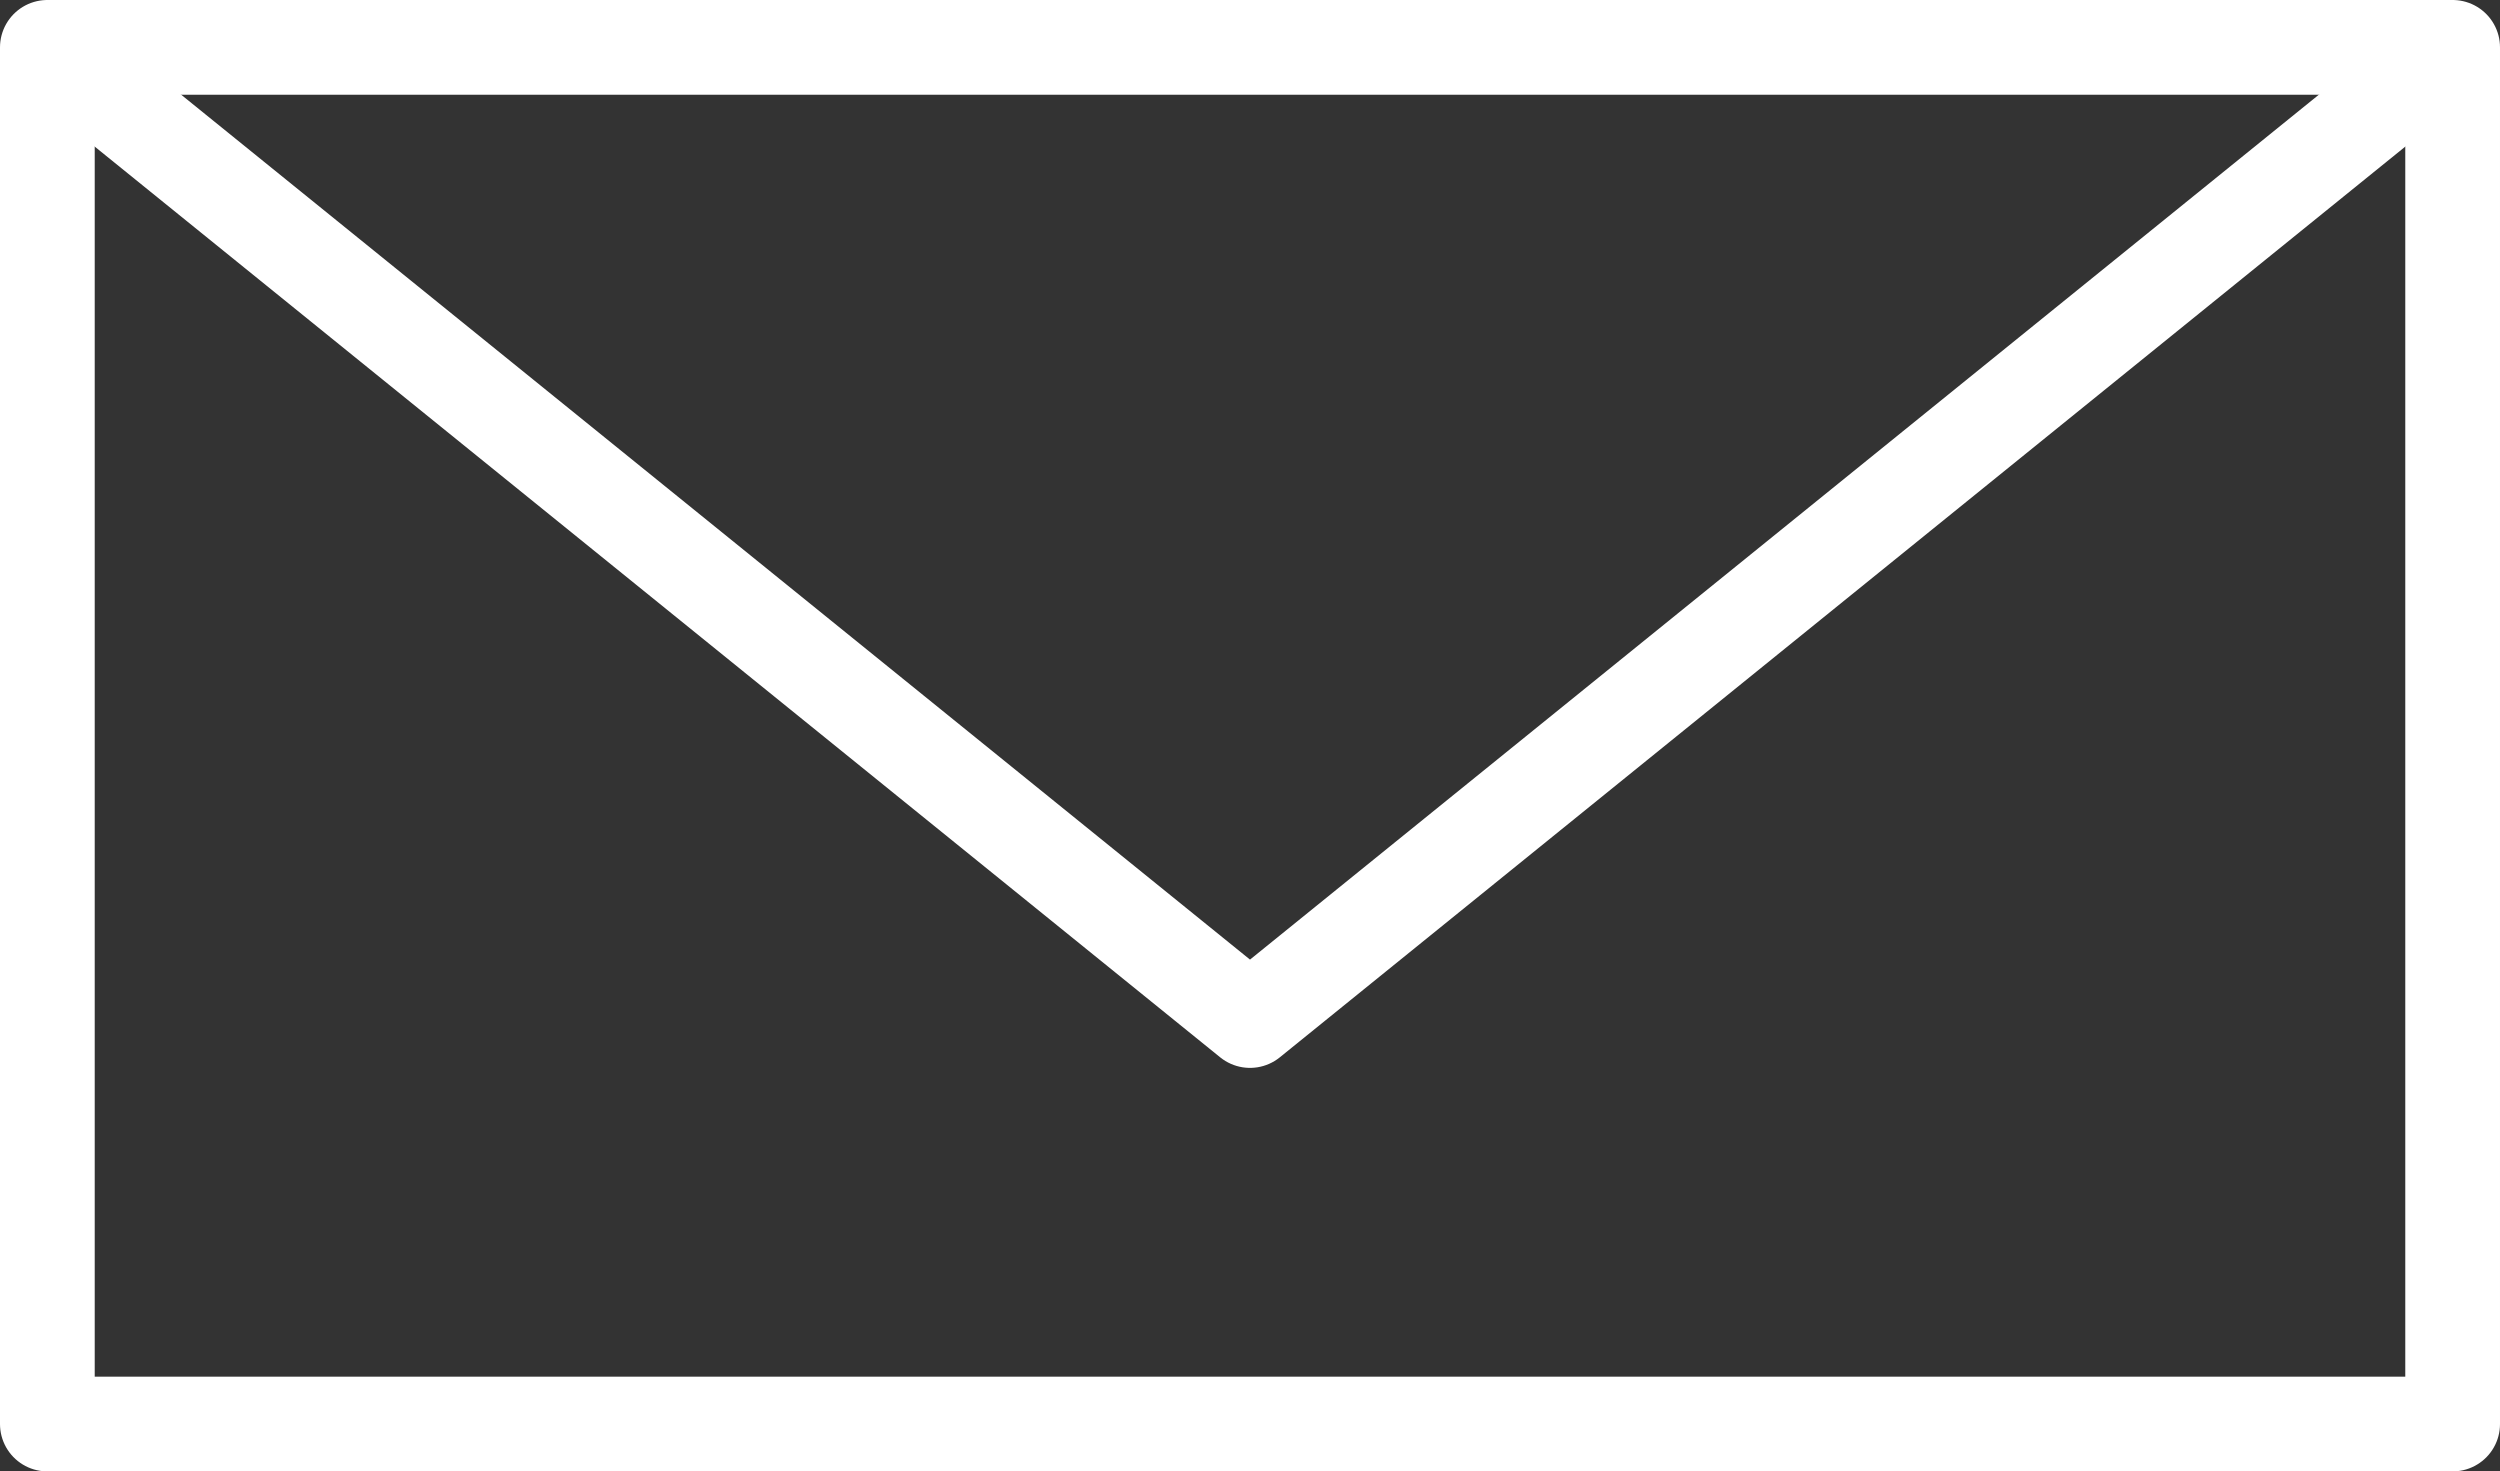
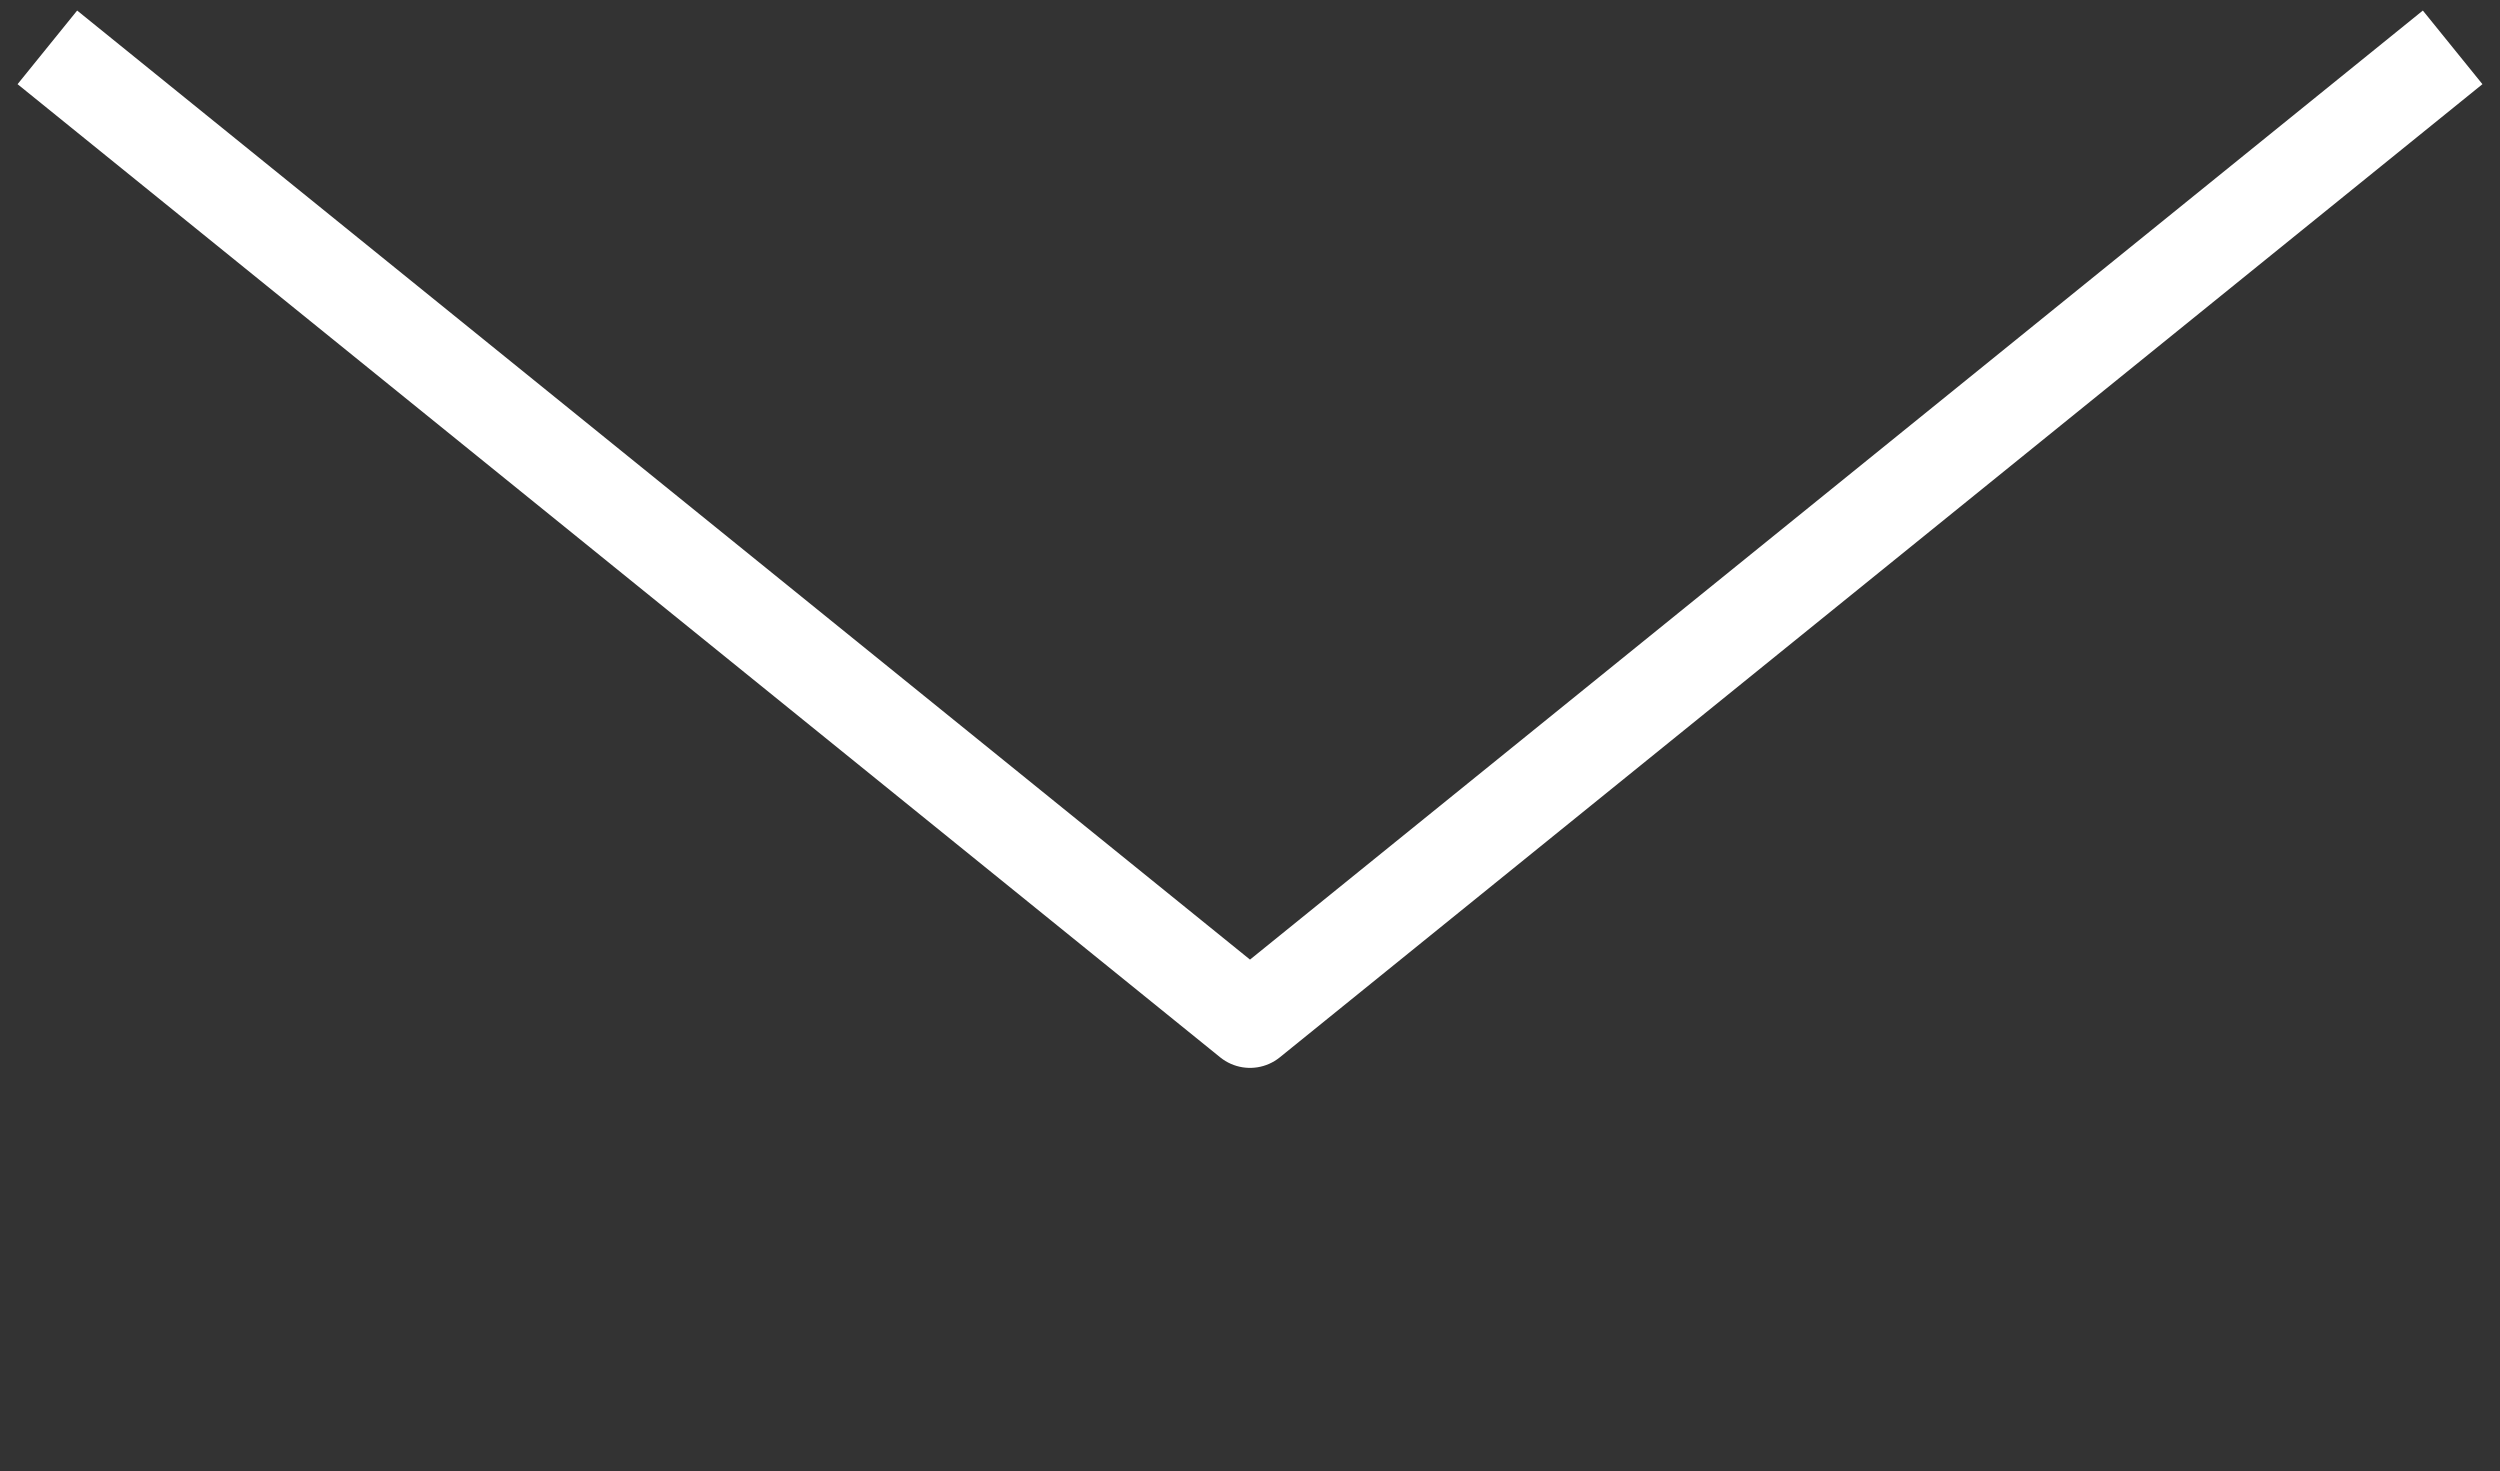
<svg xmlns="http://www.w3.org/2000/svg" width="39.59" height="23.301" viewBox="0 0 39.59 23.301">
  <rect x="0" y="0" width="39.59" height="23.301" fill="#333333" stroke="none" />
  <defs>
    <style>.a{fill:none;stroke:#fff;stroke-linejoin:round;stroke-miterlimit:10;stroke-width:1.5px;}</style>
  </defs>
  <g transform="translate(-1522.22 -35.958)">
-     <rect class="a" width="38.09" height="21.801" transform="translate(1522.97 36.708)" />
    <path class="a" d="M1522.97,36.708l19.045,15.411,19.045-15.411" />
  </g>
</svg>